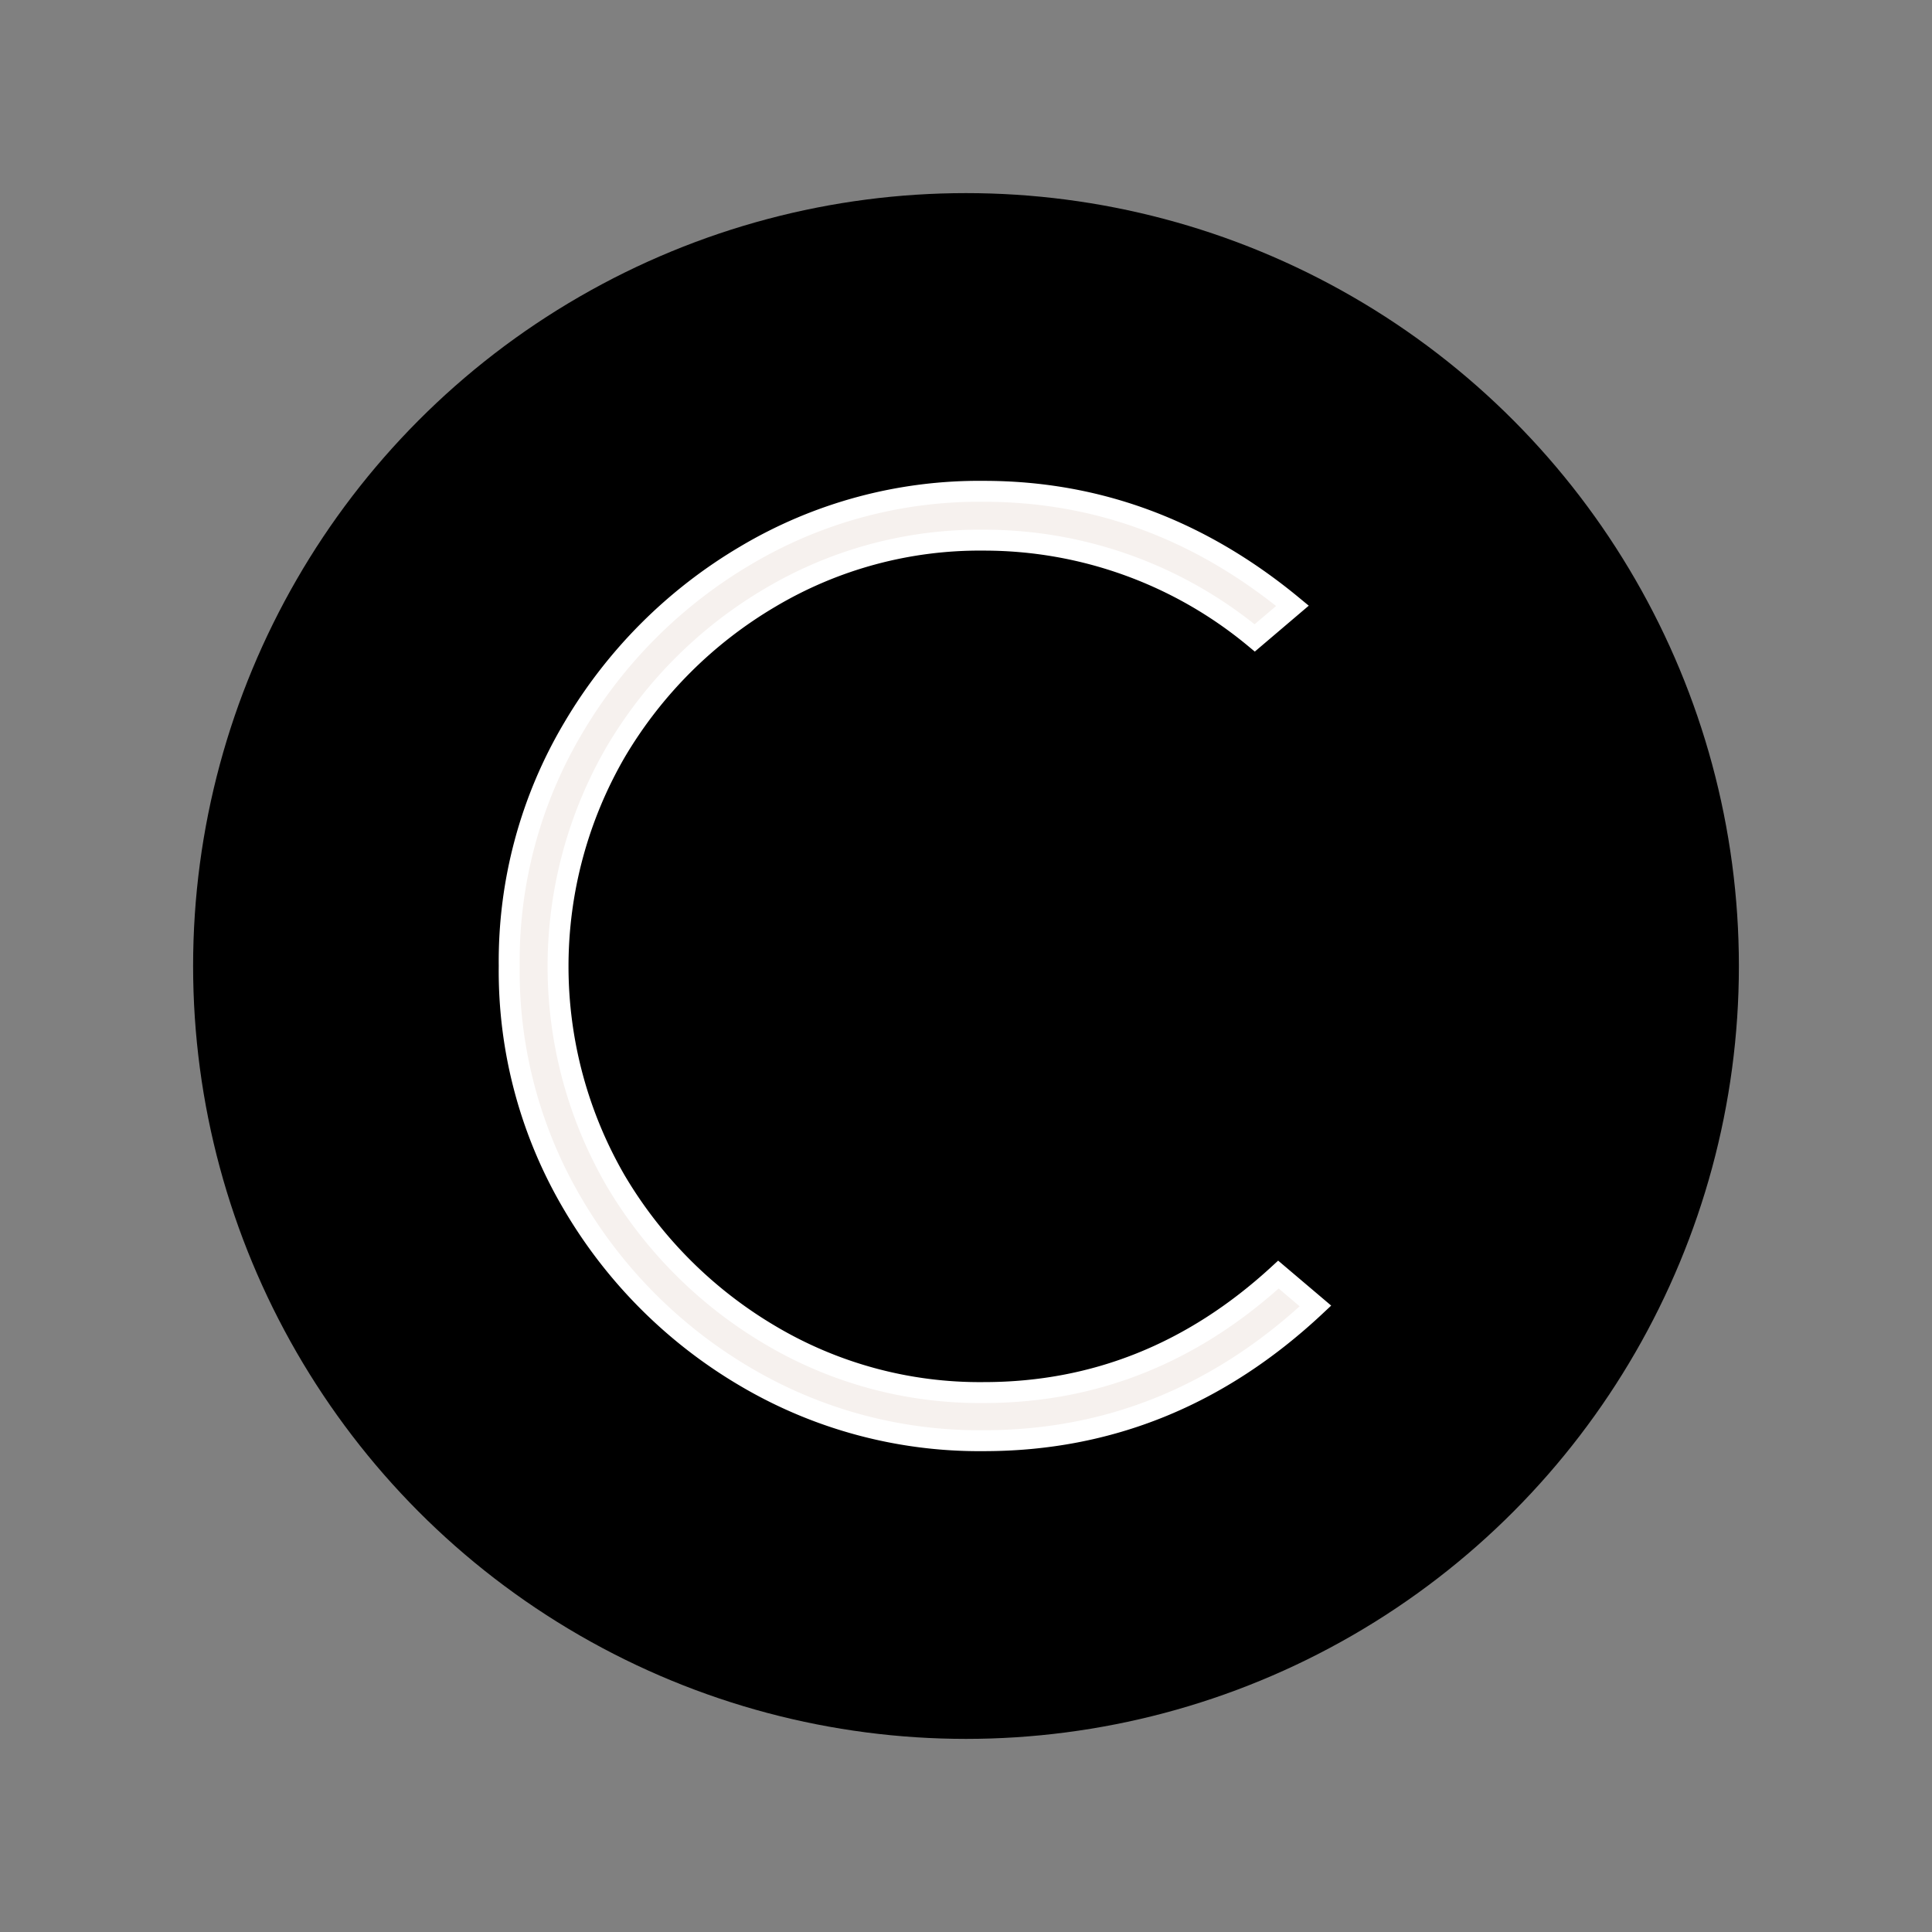
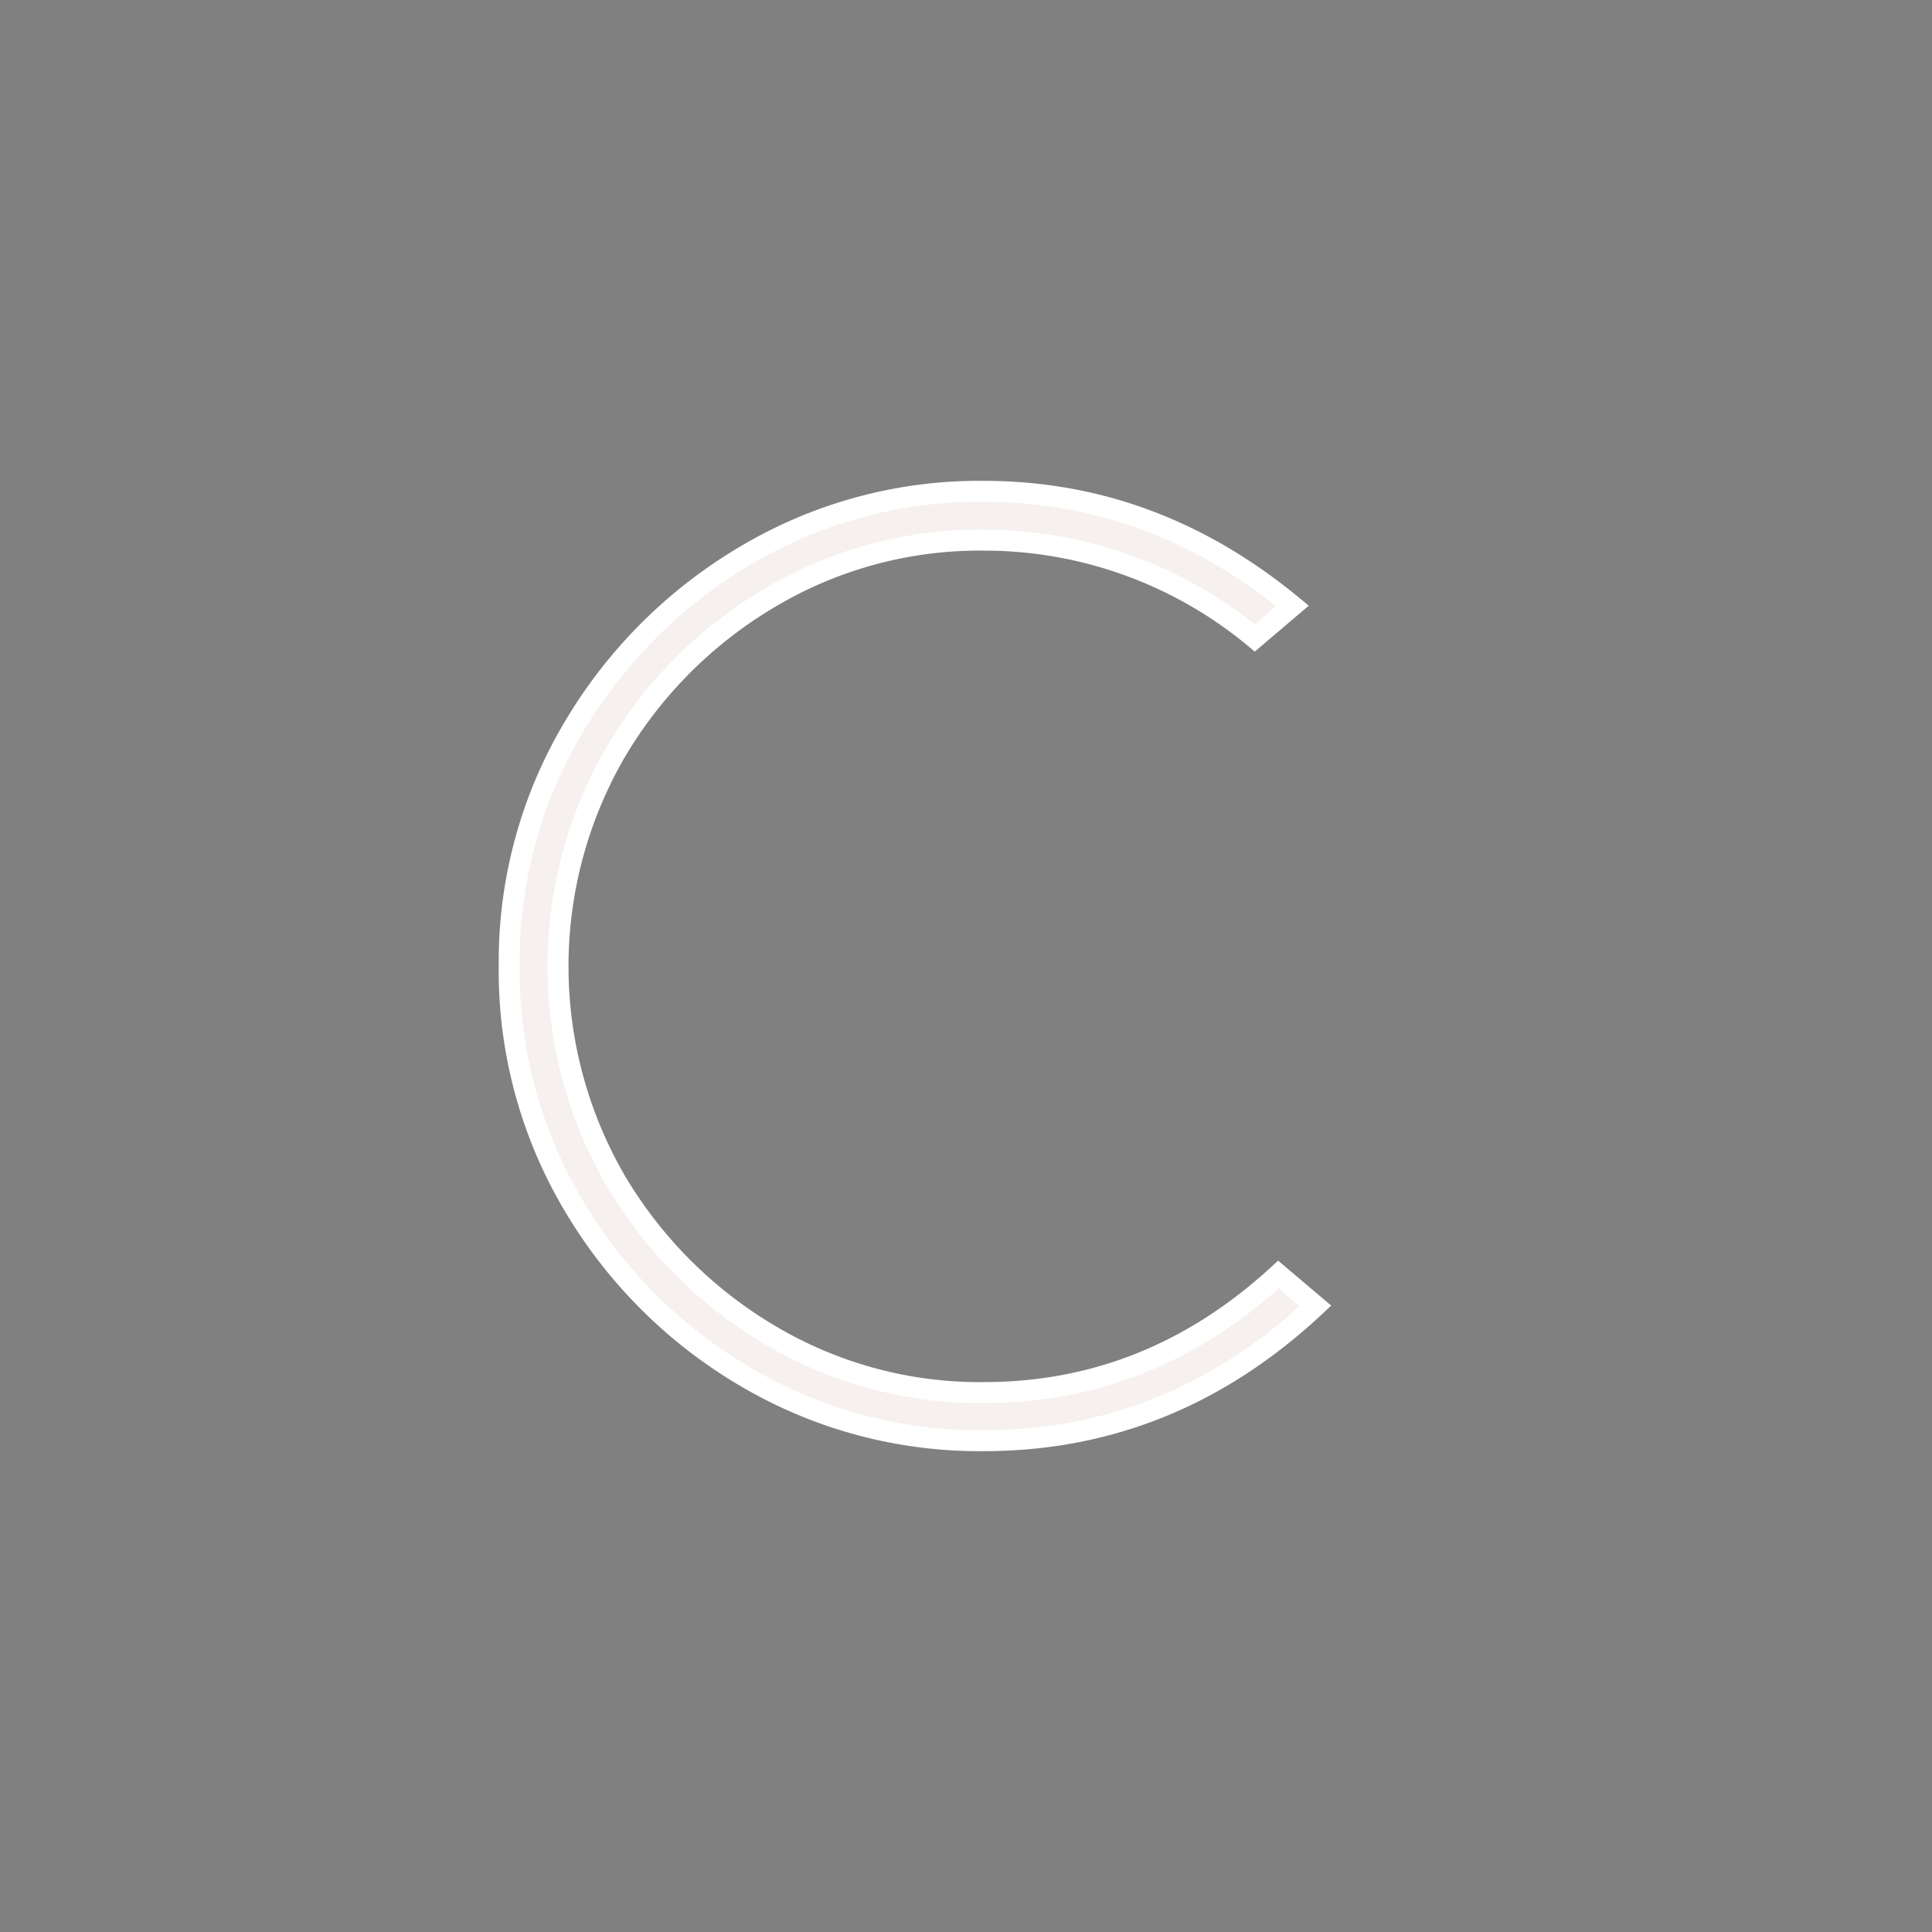
<svg xmlns="http://www.w3.org/2000/svg" id="Layer_1" data-name="Layer 1" viewBox="0 0 216 216">
  <rect x="0" y="0" width="216" height="216" fill="#808080" stroke="none" />
  <defs>
    <style>.cls-1{fill:#f6f1ee;stroke:#fff;stroke-miterlimit:10;stroke-width:2.34px;}</style>
  </defs>
  <title>C&amp;amp;CO Favicon</title>
-   <circle cx="108" cy="108" r="86.41" />
  <path class="cls-1" d="M110,161.07a51.37,51.37,0,0,1-26.66-7.14,54.17,54.17,0,0,1-19.23-19.2A51.24,51.24,0,0,1,56.93,108a51.08,51.08,0,0,1,7.18-26.65A54.47,54.47,0,0,1,83.35,62.11,51.05,51.05,0,0,1,110,54.93q19,0,34.5,12.8l-4.22,3.59A47.34,47.34,0,0,0,110,60.39a45.87,45.87,0,0,0-23.92,6.44A48.81,48.81,0,0,0,68.83,84.08a47.79,47.79,0,0,0,0,47.92,49,49,0,0,0,17.25,17.25A45.87,45.87,0,0,0,110,155.69q18.57,0,32.93-13.19l4.14,3.51Q131,161.07,110,161.07Z" />
</svg>